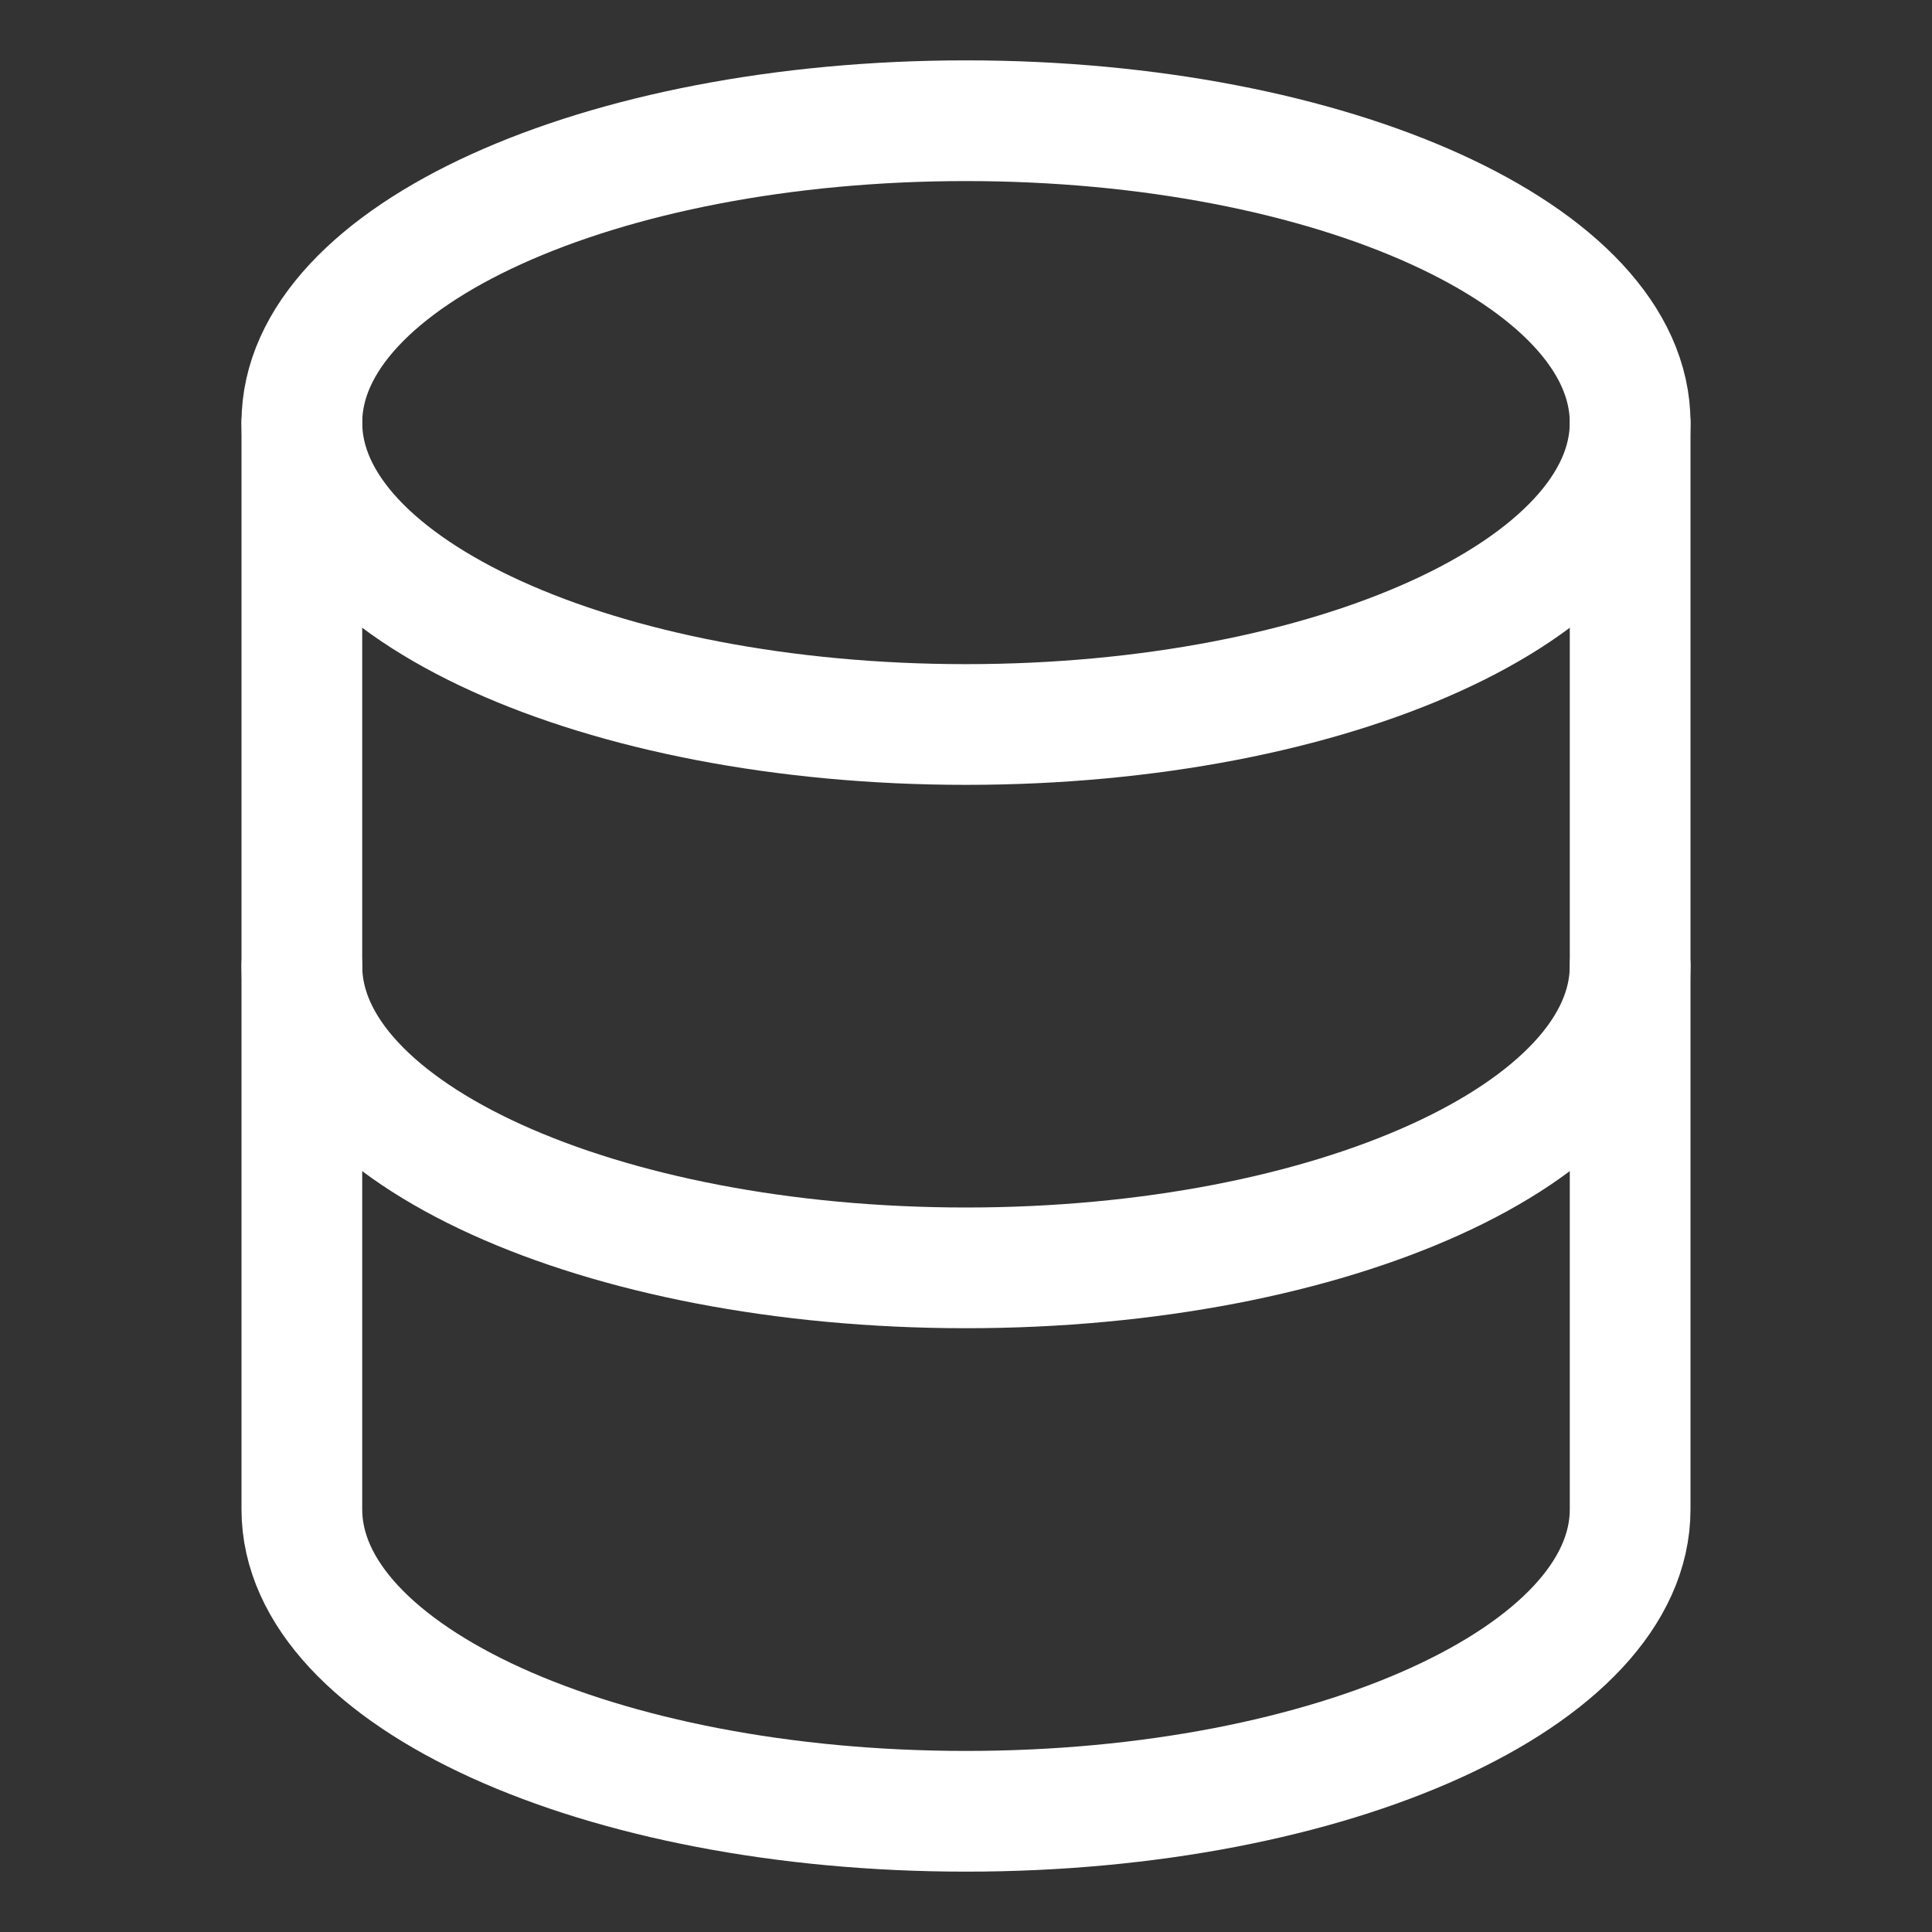
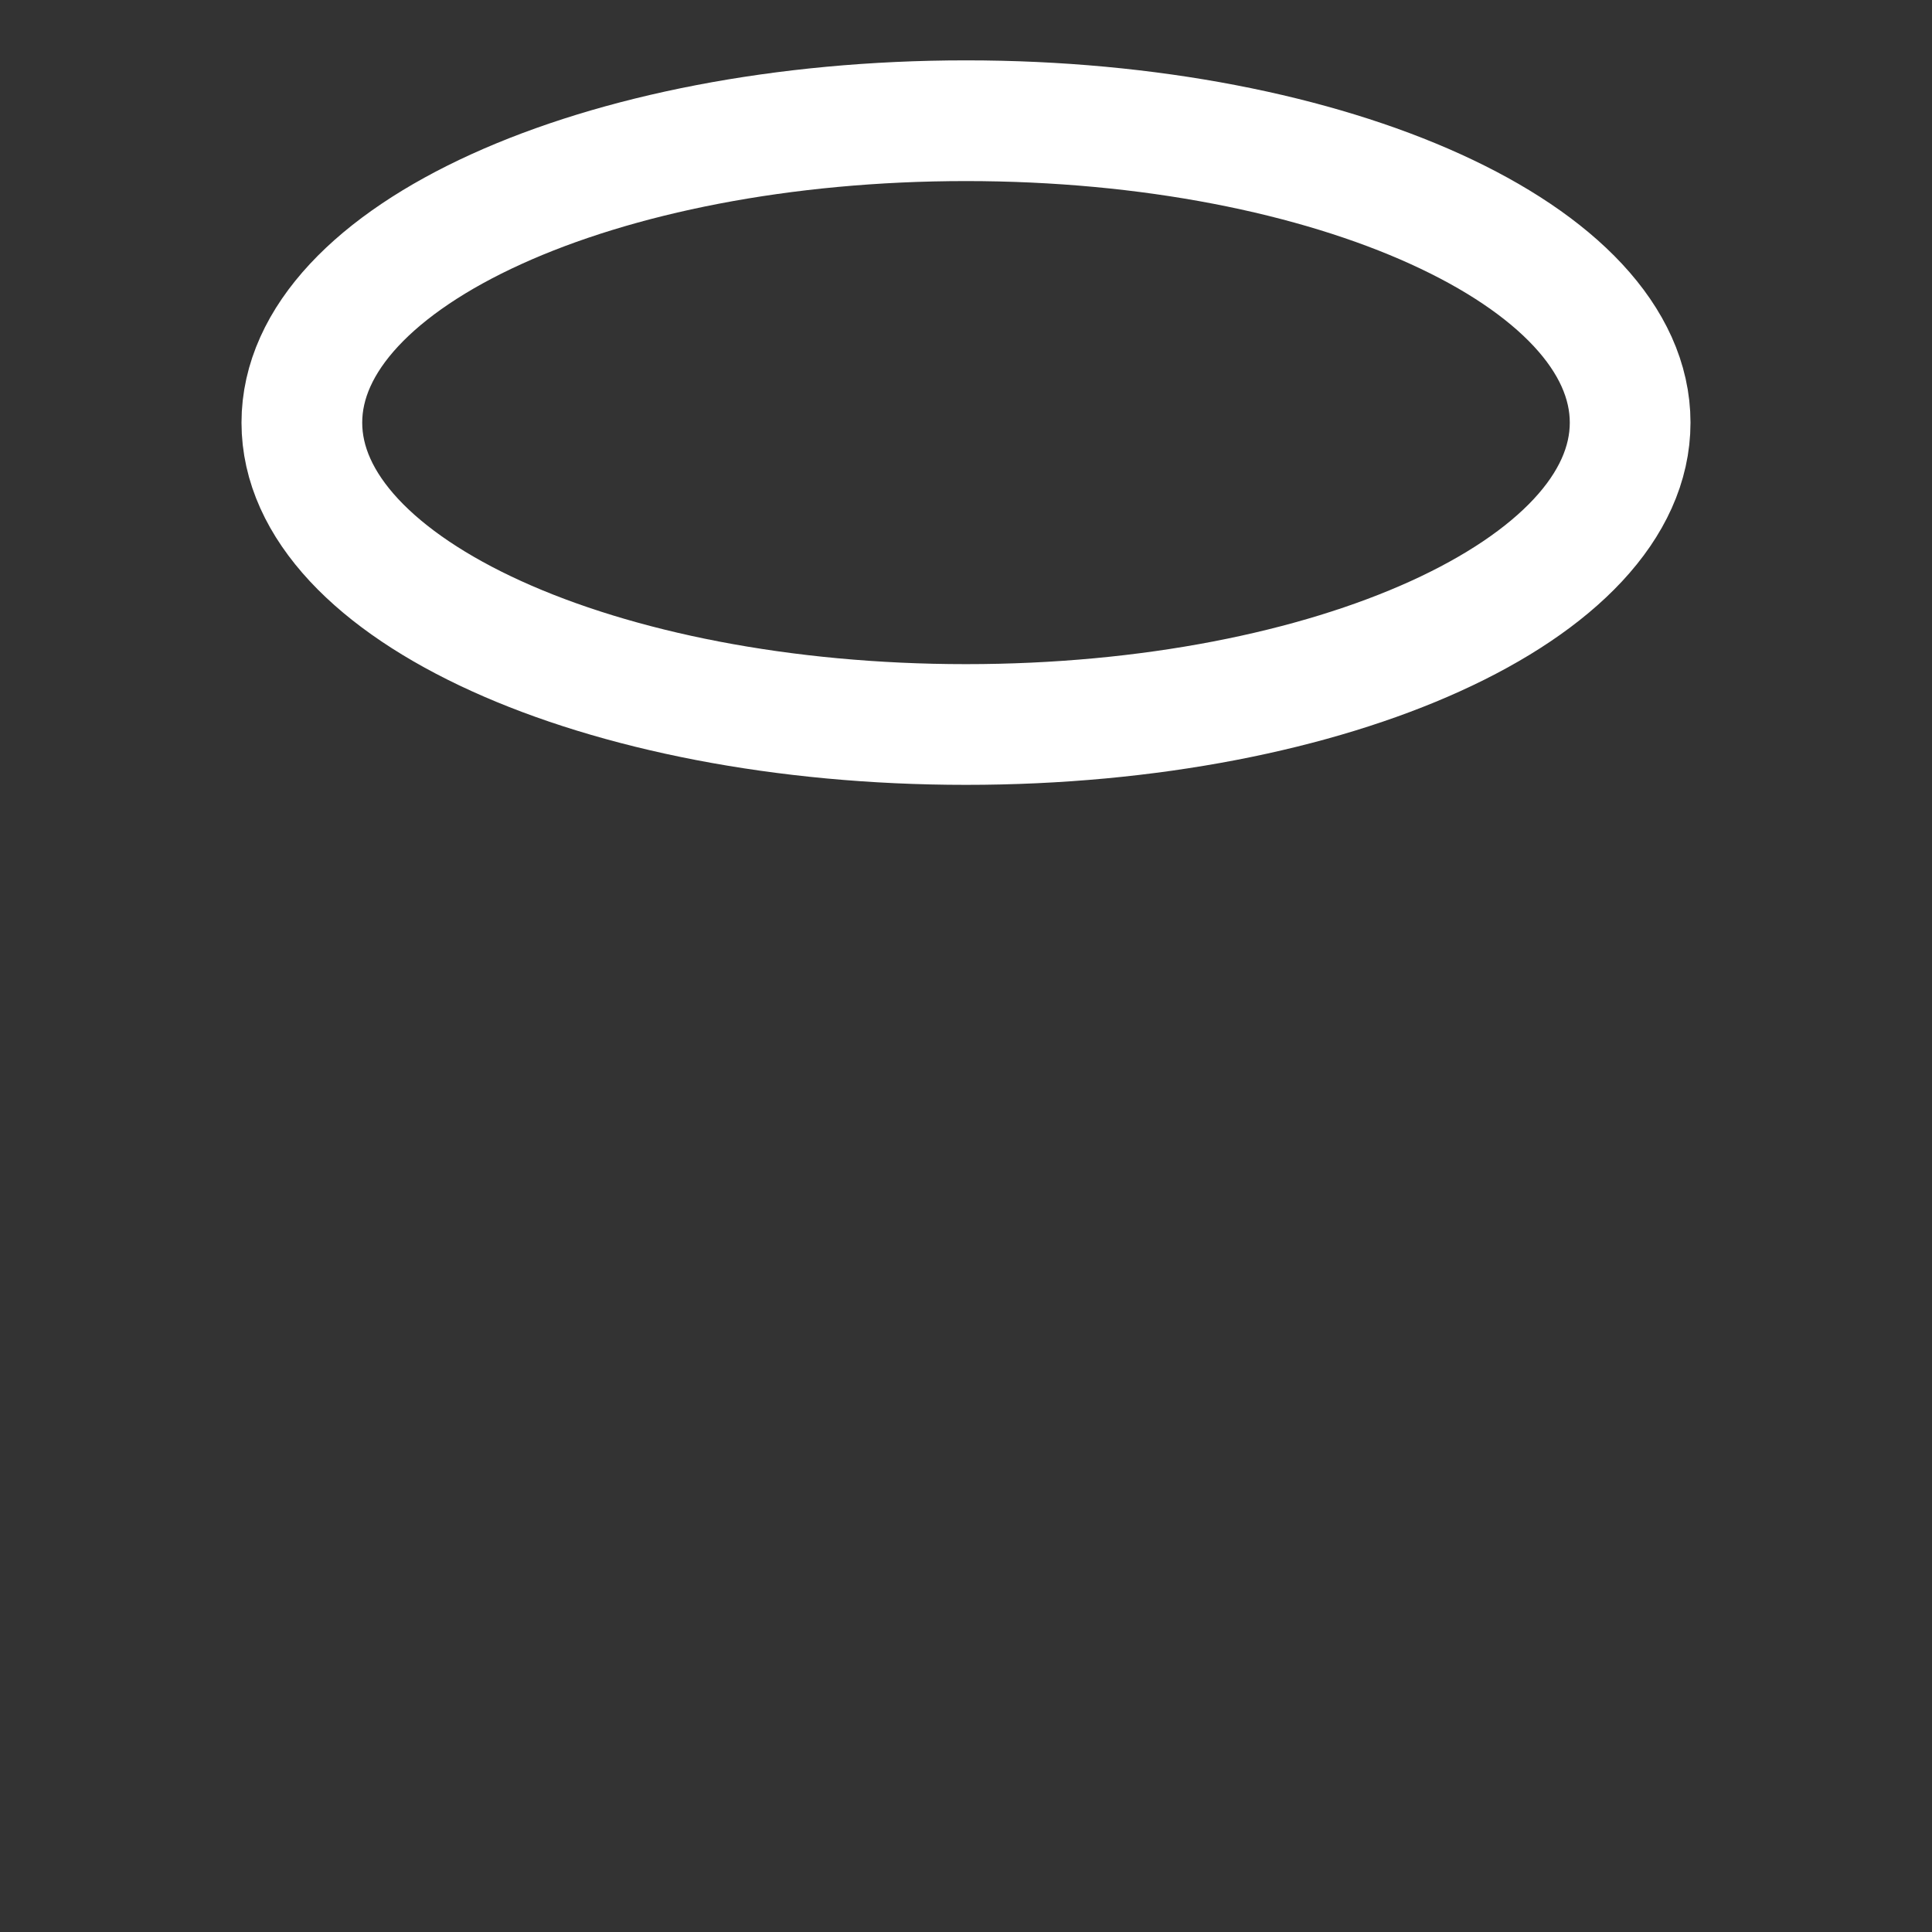
<svg xmlns="http://www.w3.org/2000/svg" width="29" height="29" viewBox="0 0 29 29" fill="none">
  <rect x="0" y="0" width="29" height="29" fill="#333333" stroke="none" />
  <path d="M14.5 10.875C20.006 10.875 24.469 8.846 24.469 6.344C24.469 3.841 20.006 1.812 14.5 1.812C8.994 1.812 4.531 3.841 4.531 6.344C4.531 8.846 8.994 10.875 14.5 10.875Z" stroke="white" stroke-width="1.812" stroke-linecap="round" stroke-linejoin="round" />
-   <path d="M24.469 6.344V22.656C24.469 25.159 20.006 27.188 14.5 27.188C8.994 27.188 4.531 25.159 4.531 22.656V6.344" stroke="white" stroke-width="1.812" stroke-linecap="round" stroke-linejoin="round" />
-   <path d="M24.469 14.5C24.469 17.003 20.006 19.031 14.5 19.031C8.994 19.031 4.531 17.003 4.531 14.5" stroke="white" stroke-width="1.812" stroke-linecap="round" stroke-linejoin="round" />
</svg>